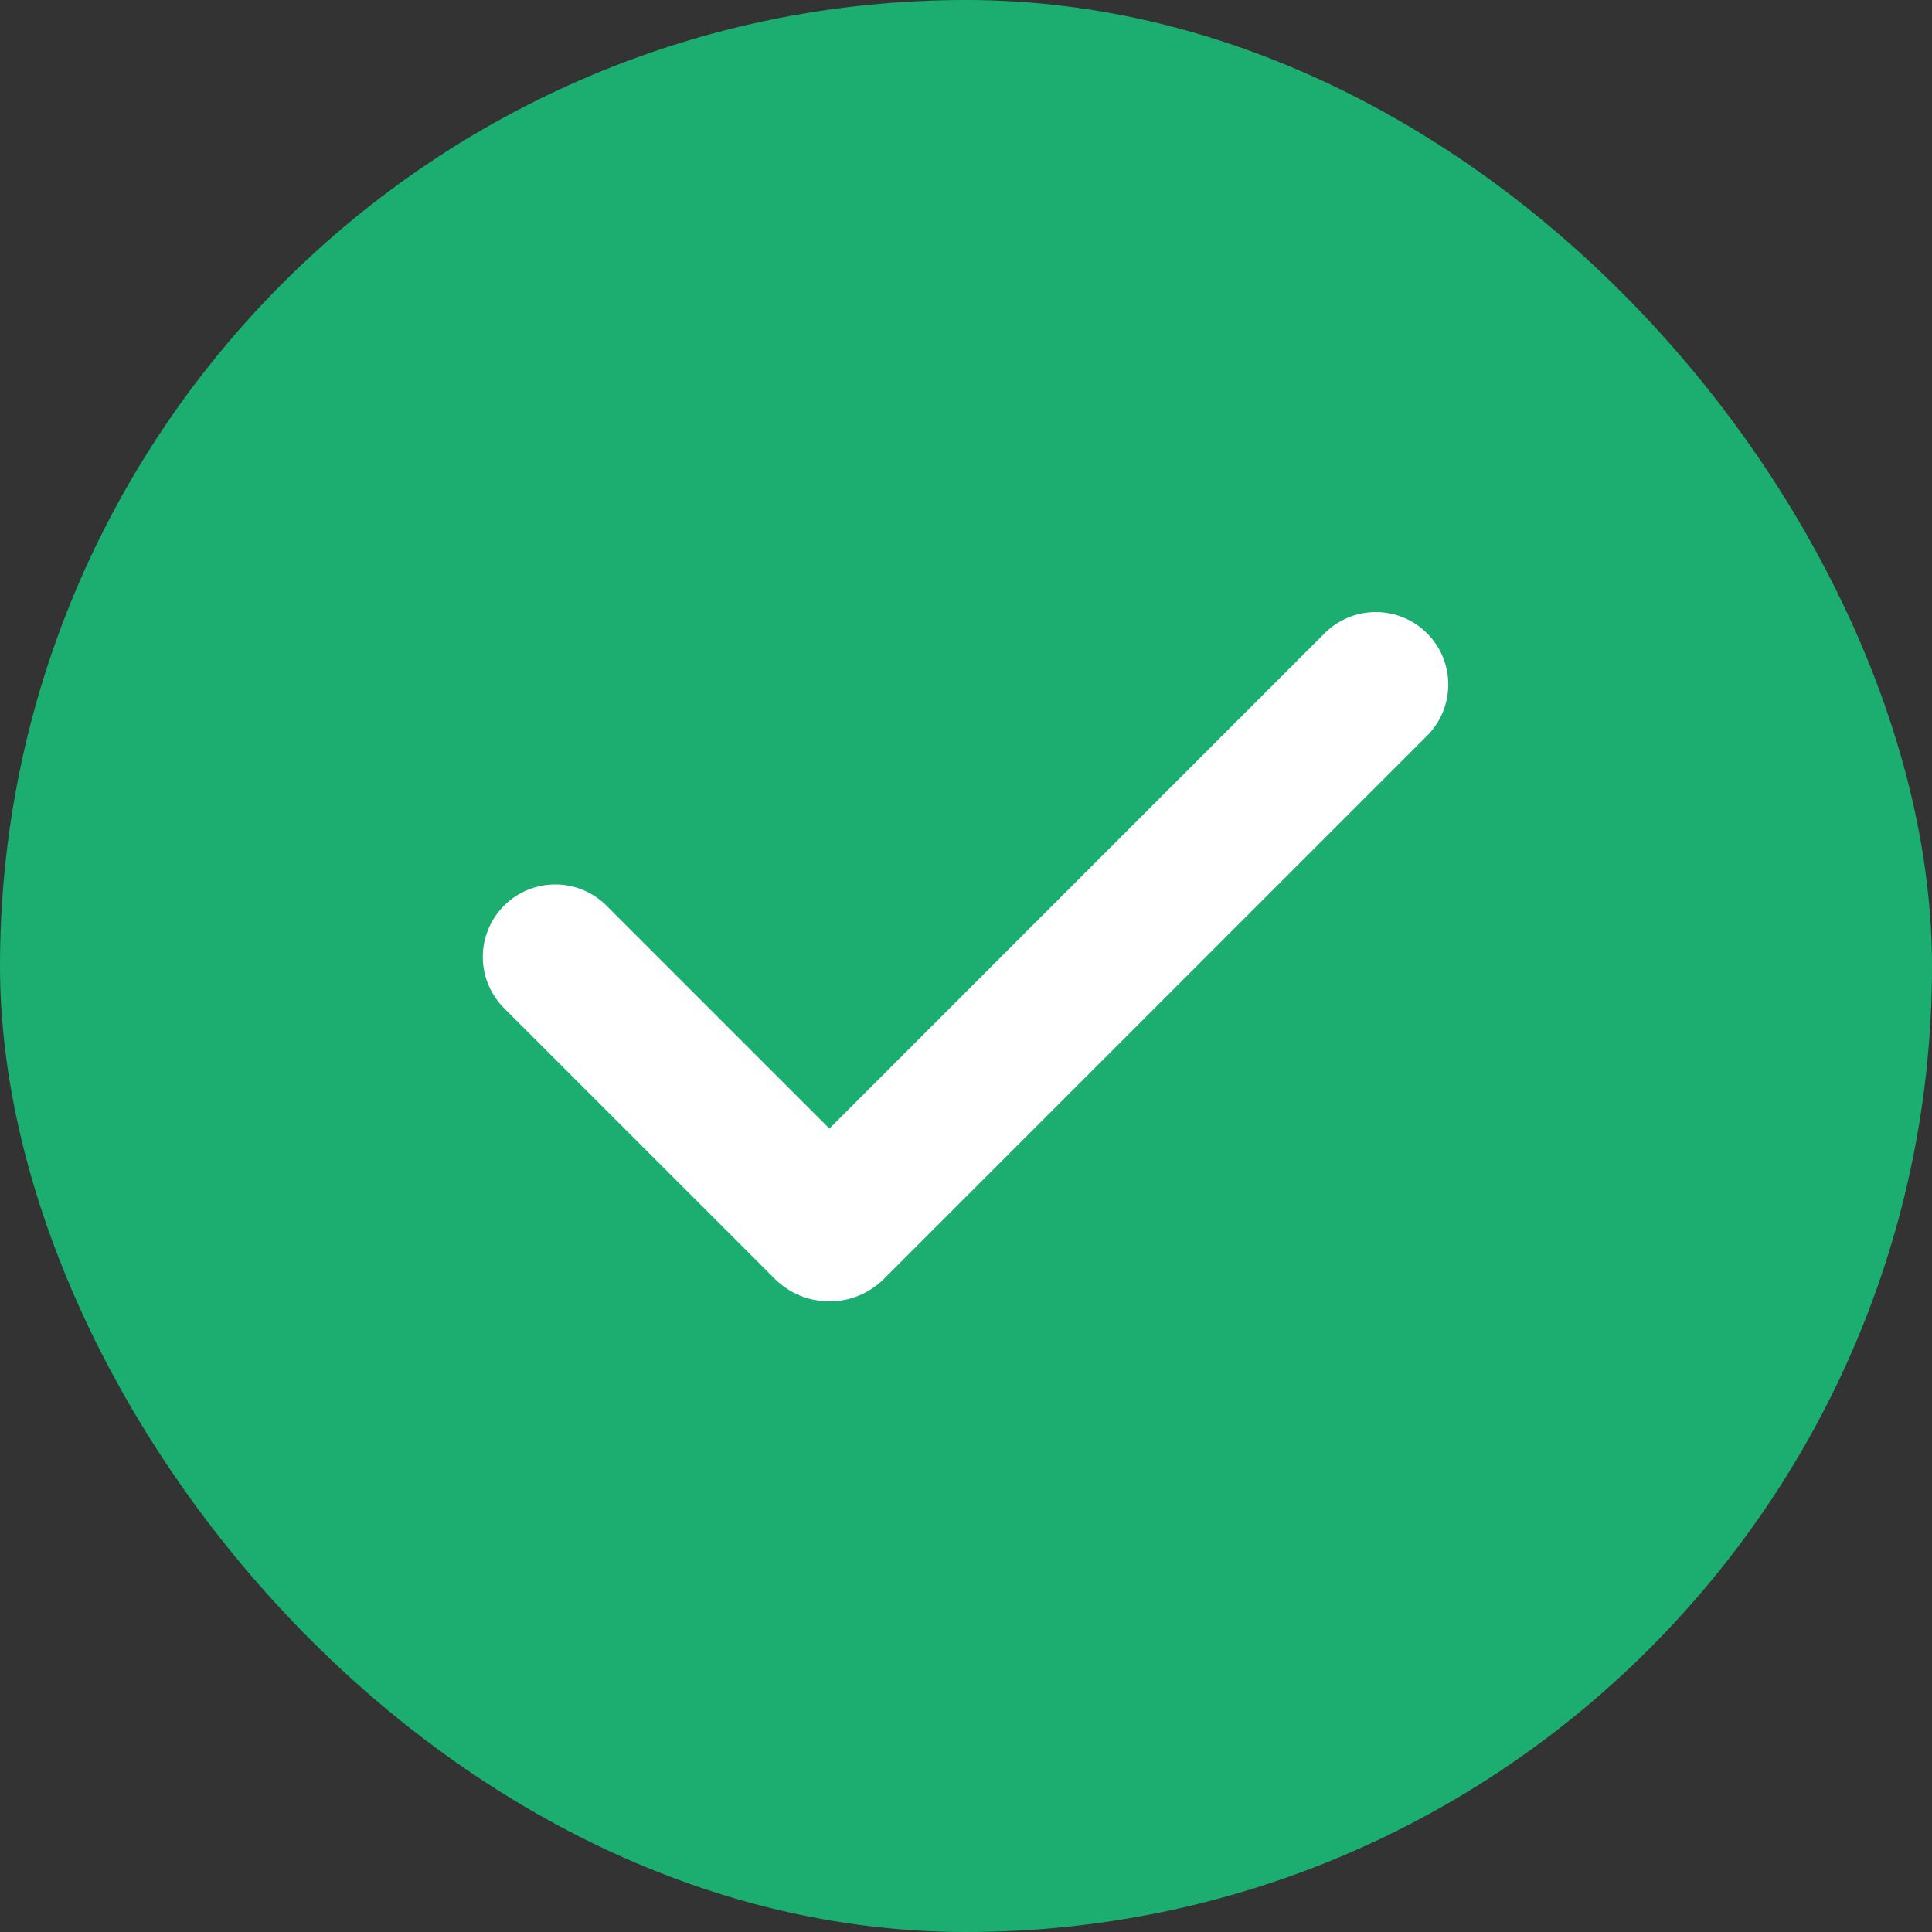
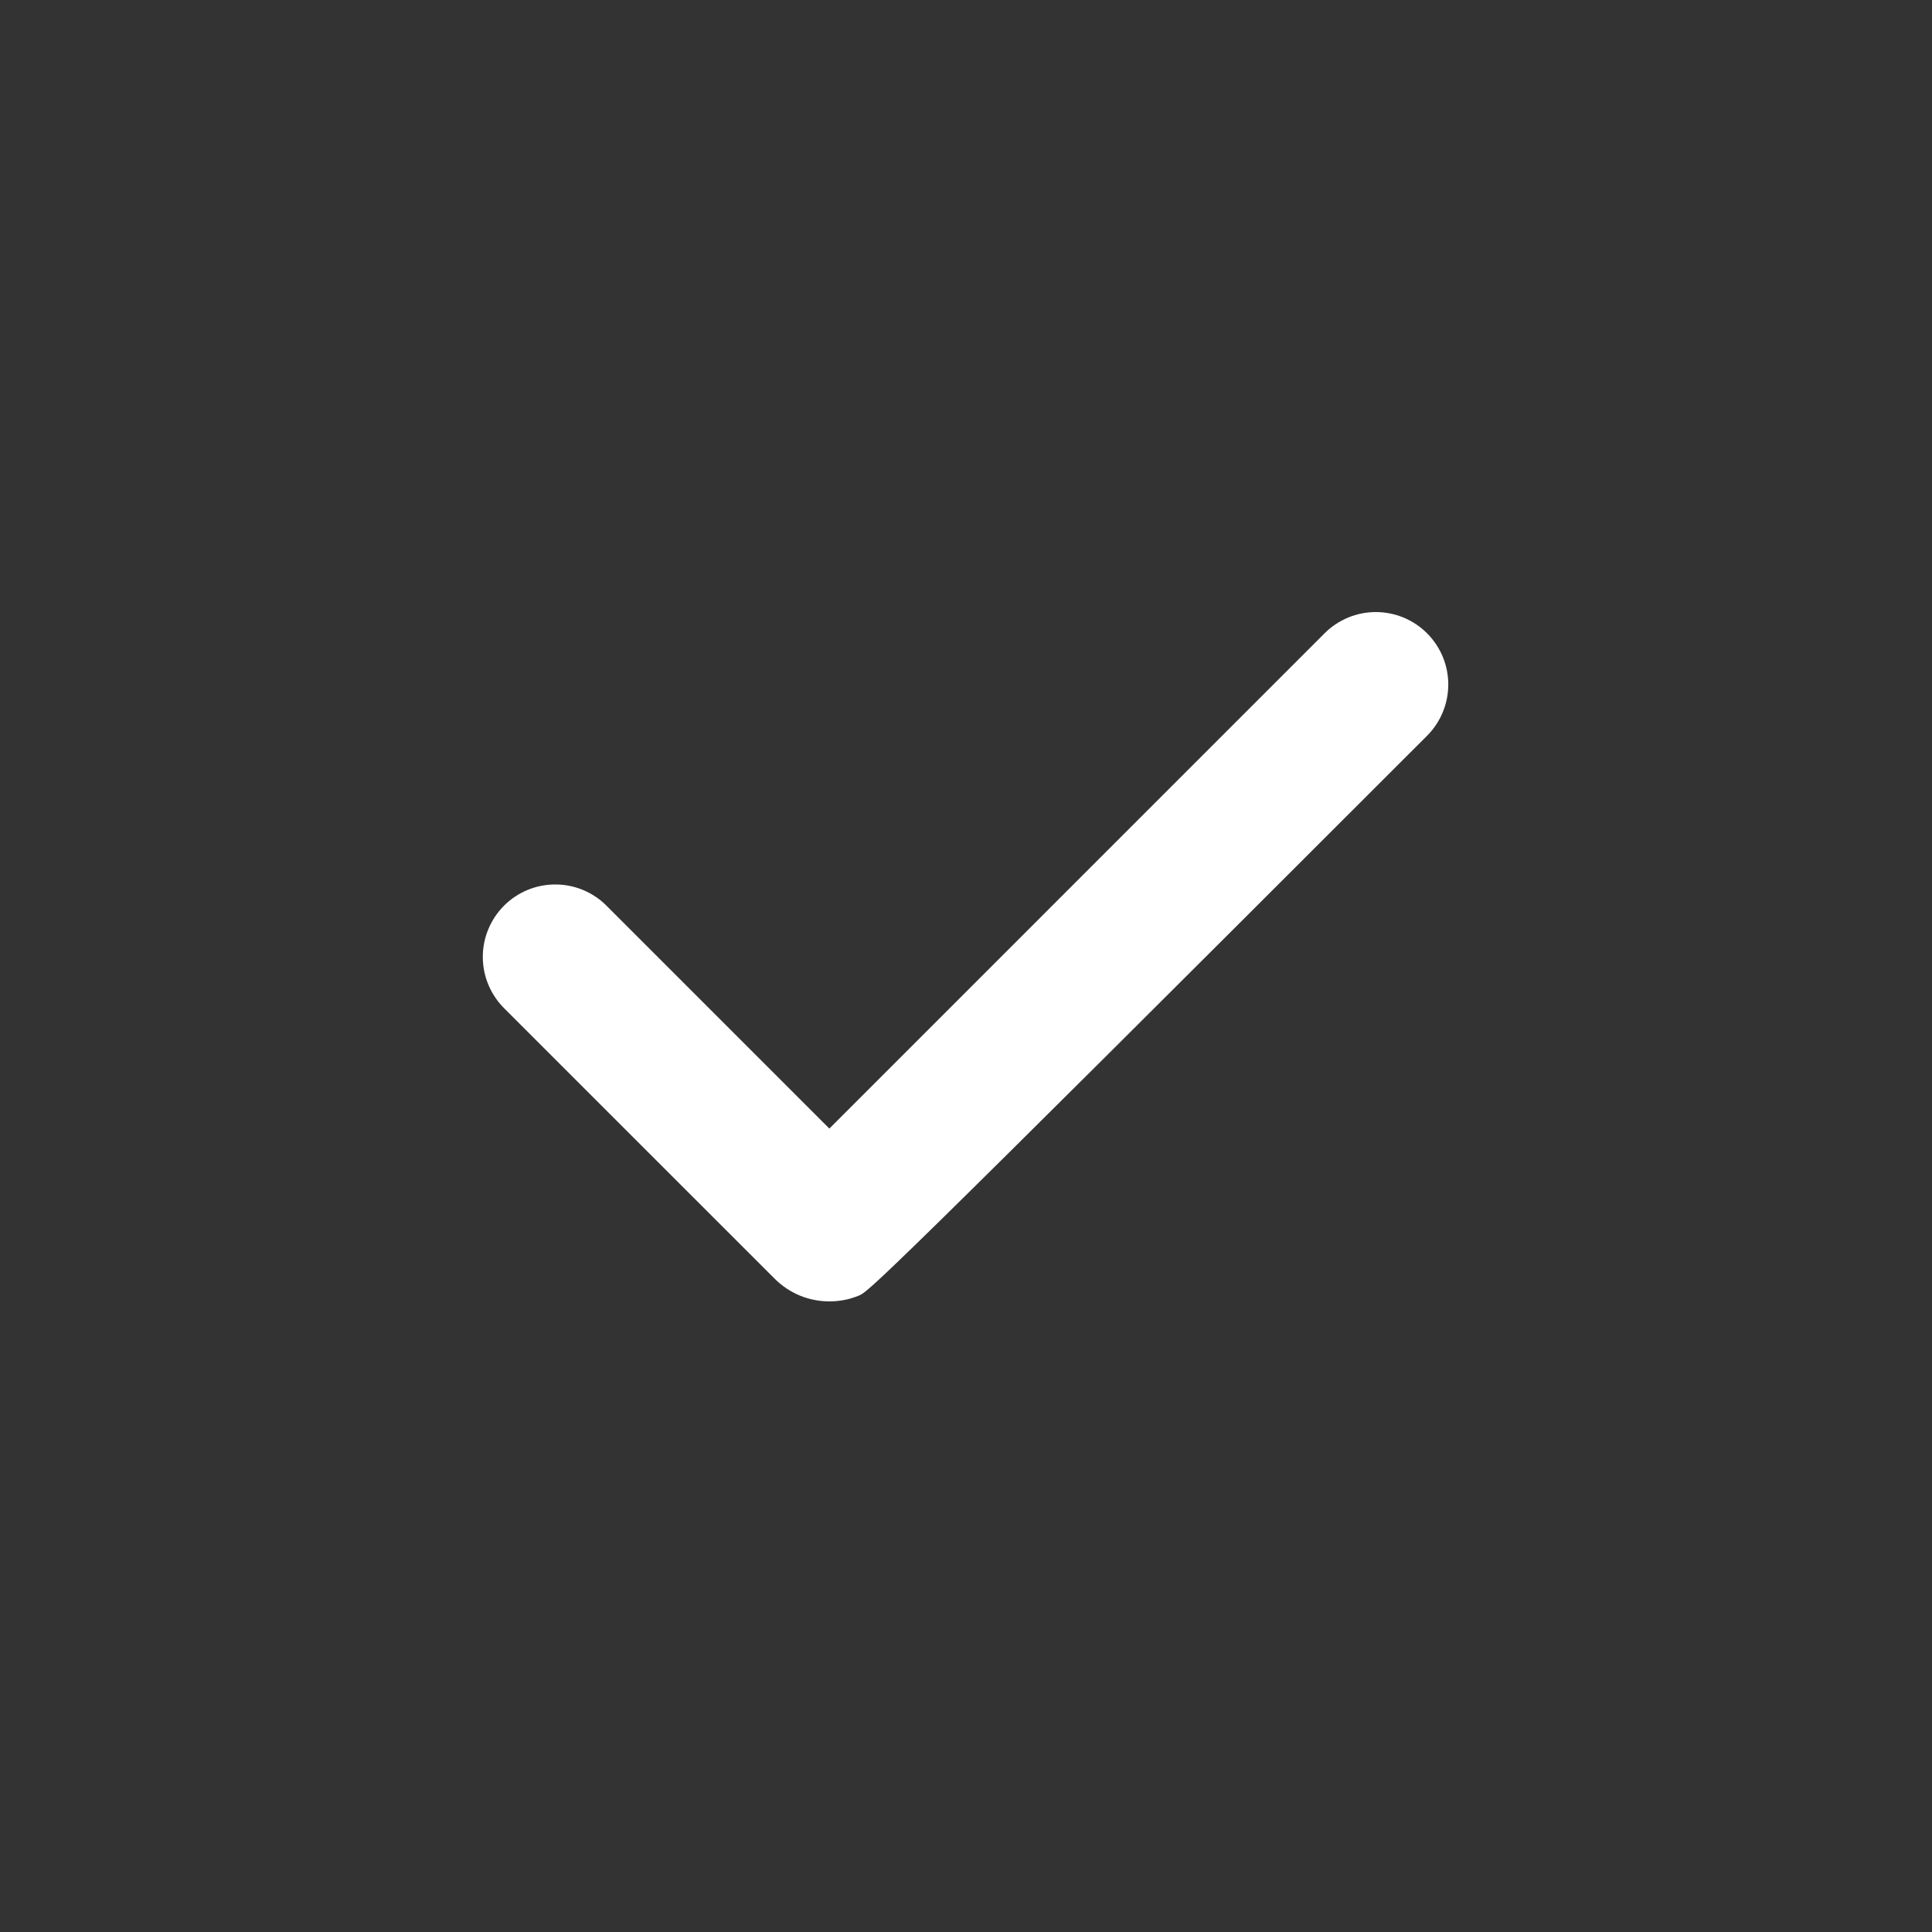
<svg xmlns="http://www.w3.org/2000/svg" width="40" height="40" viewBox="0 0 40 40" fill="none">
  <rect x="0" y="0" width="40" height="40" fill="#333333" stroke="none" />
-   <rect width="40" height="40" rx="20" fill="#1BAE70" />
-   <path fill-rule="evenodd" clip-rule="evenodd" d="M29.546 13.112C29.827 13.393 29.985 13.774 29.985 14.172C29.985 14.57 29.827 14.951 29.546 15.233L18.303 26.476C18.154 26.624 17.978 26.742 17.784 26.823C17.59 26.903 17.382 26.944 17.172 26.944C16.961 26.944 16.753 26.903 16.559 26.823C16.365 26.742 16.189 26.624 16.04 26.476L10.454 20.891C10.311 20.752 10.197 20.587 10.118 20.404C10.039 20.221 9.998 20.024 9.996 19.825C9.994 19.625 10.032 19.428 10.108 19.244C10.183 19.059 10.295 18.892 10.435 18.751C10.576 18.61 10.744 18.499 10.928 18.423C11.112 18.348 11.31 18.31 11.509 18.312C11.708 18.313 11.905 18.355 12.088 18.433C12.271 18.512 12.437 18.626 12.575 18.77L17.171 23.366L27.424 13.112C27.563 12.972 27.729 12.862 27.911 12.786C28.093 12.711 28.288 12.672 28.485 12.672C28.682 12.672 28.877 12.711 29.059 12.786C29.241 12.862 29.407 12.972 29.546 13.112Z" fill="white" />
+   <path fill-rule="evenodd" clip-rule="evenodd" d="M29.546 13.112C29.827 13.393 29.985 13.774 29.985 14.172C29.985 14.57 29.827 14.951 29.546 15.233C18.154 26.624 17.978 26.742 17.784 26.823C17.59 26.903 17.382 26.944 17.172 26.944C16.961 26.944 16.753 26.903 16.559 26.823C16.365 26.742 16.189 26.624 16.04 26.476L10.454 20.891C10.311 20.752 10.197 20.587 10.118 20.404C10.039 20.221 9.998 20.024 9.996 19.825C9.994 19.625 10.032 19.428 10.108 19.244C10.183 19.059 10.295 18.892 10.435 18.751C10.576 18.61 10.744 18.499 10.928 18.423C11.112 18.348 11.31 18.31 11.509 18.312C11.708 18.313 11.905 18.355 12.088 18.433C12.271 18.512 12.437 18.626 12.575 18.77L17.171 23.366L27.424 13.112C27.563 12.972 27.729 12.862 27.911 12.786C28.093 12.711 28.288 12.672 28.485 12.672C28.682 12.672 28.877 12.711 29.059 12.786C29.241 12.862 29.407 12.972 29.546 13.112Z" fill="white" />
</svg>